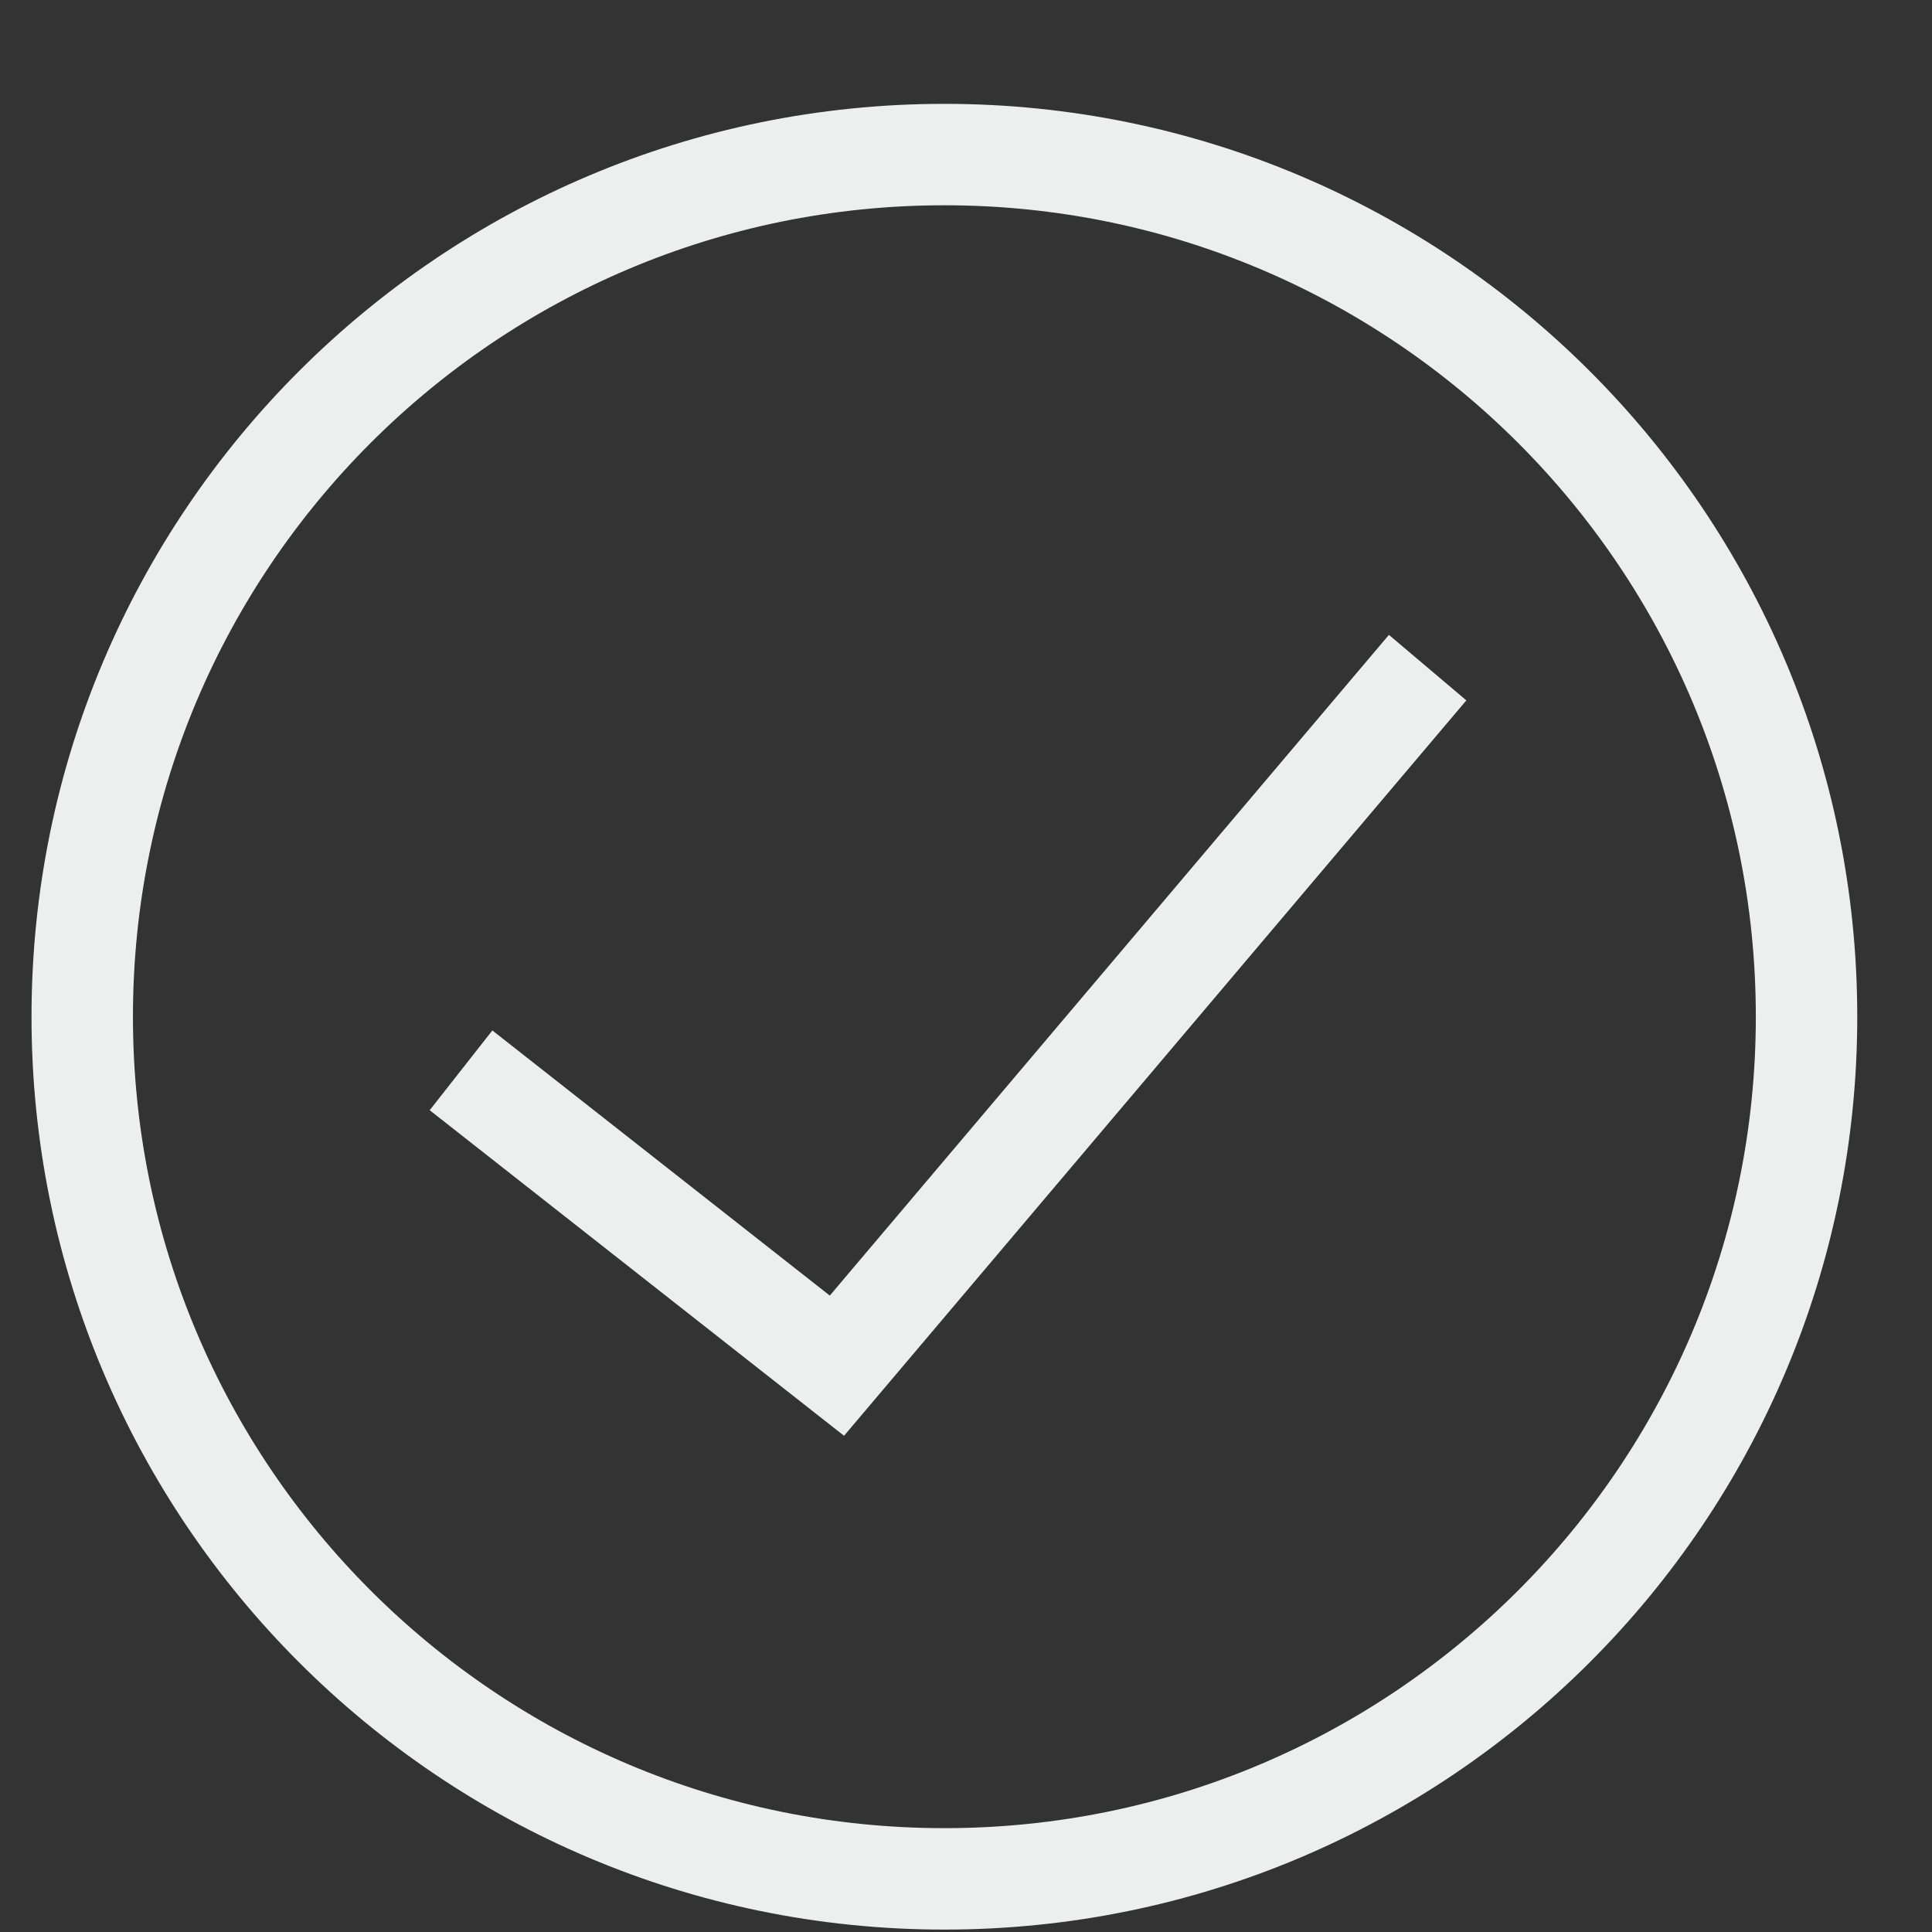
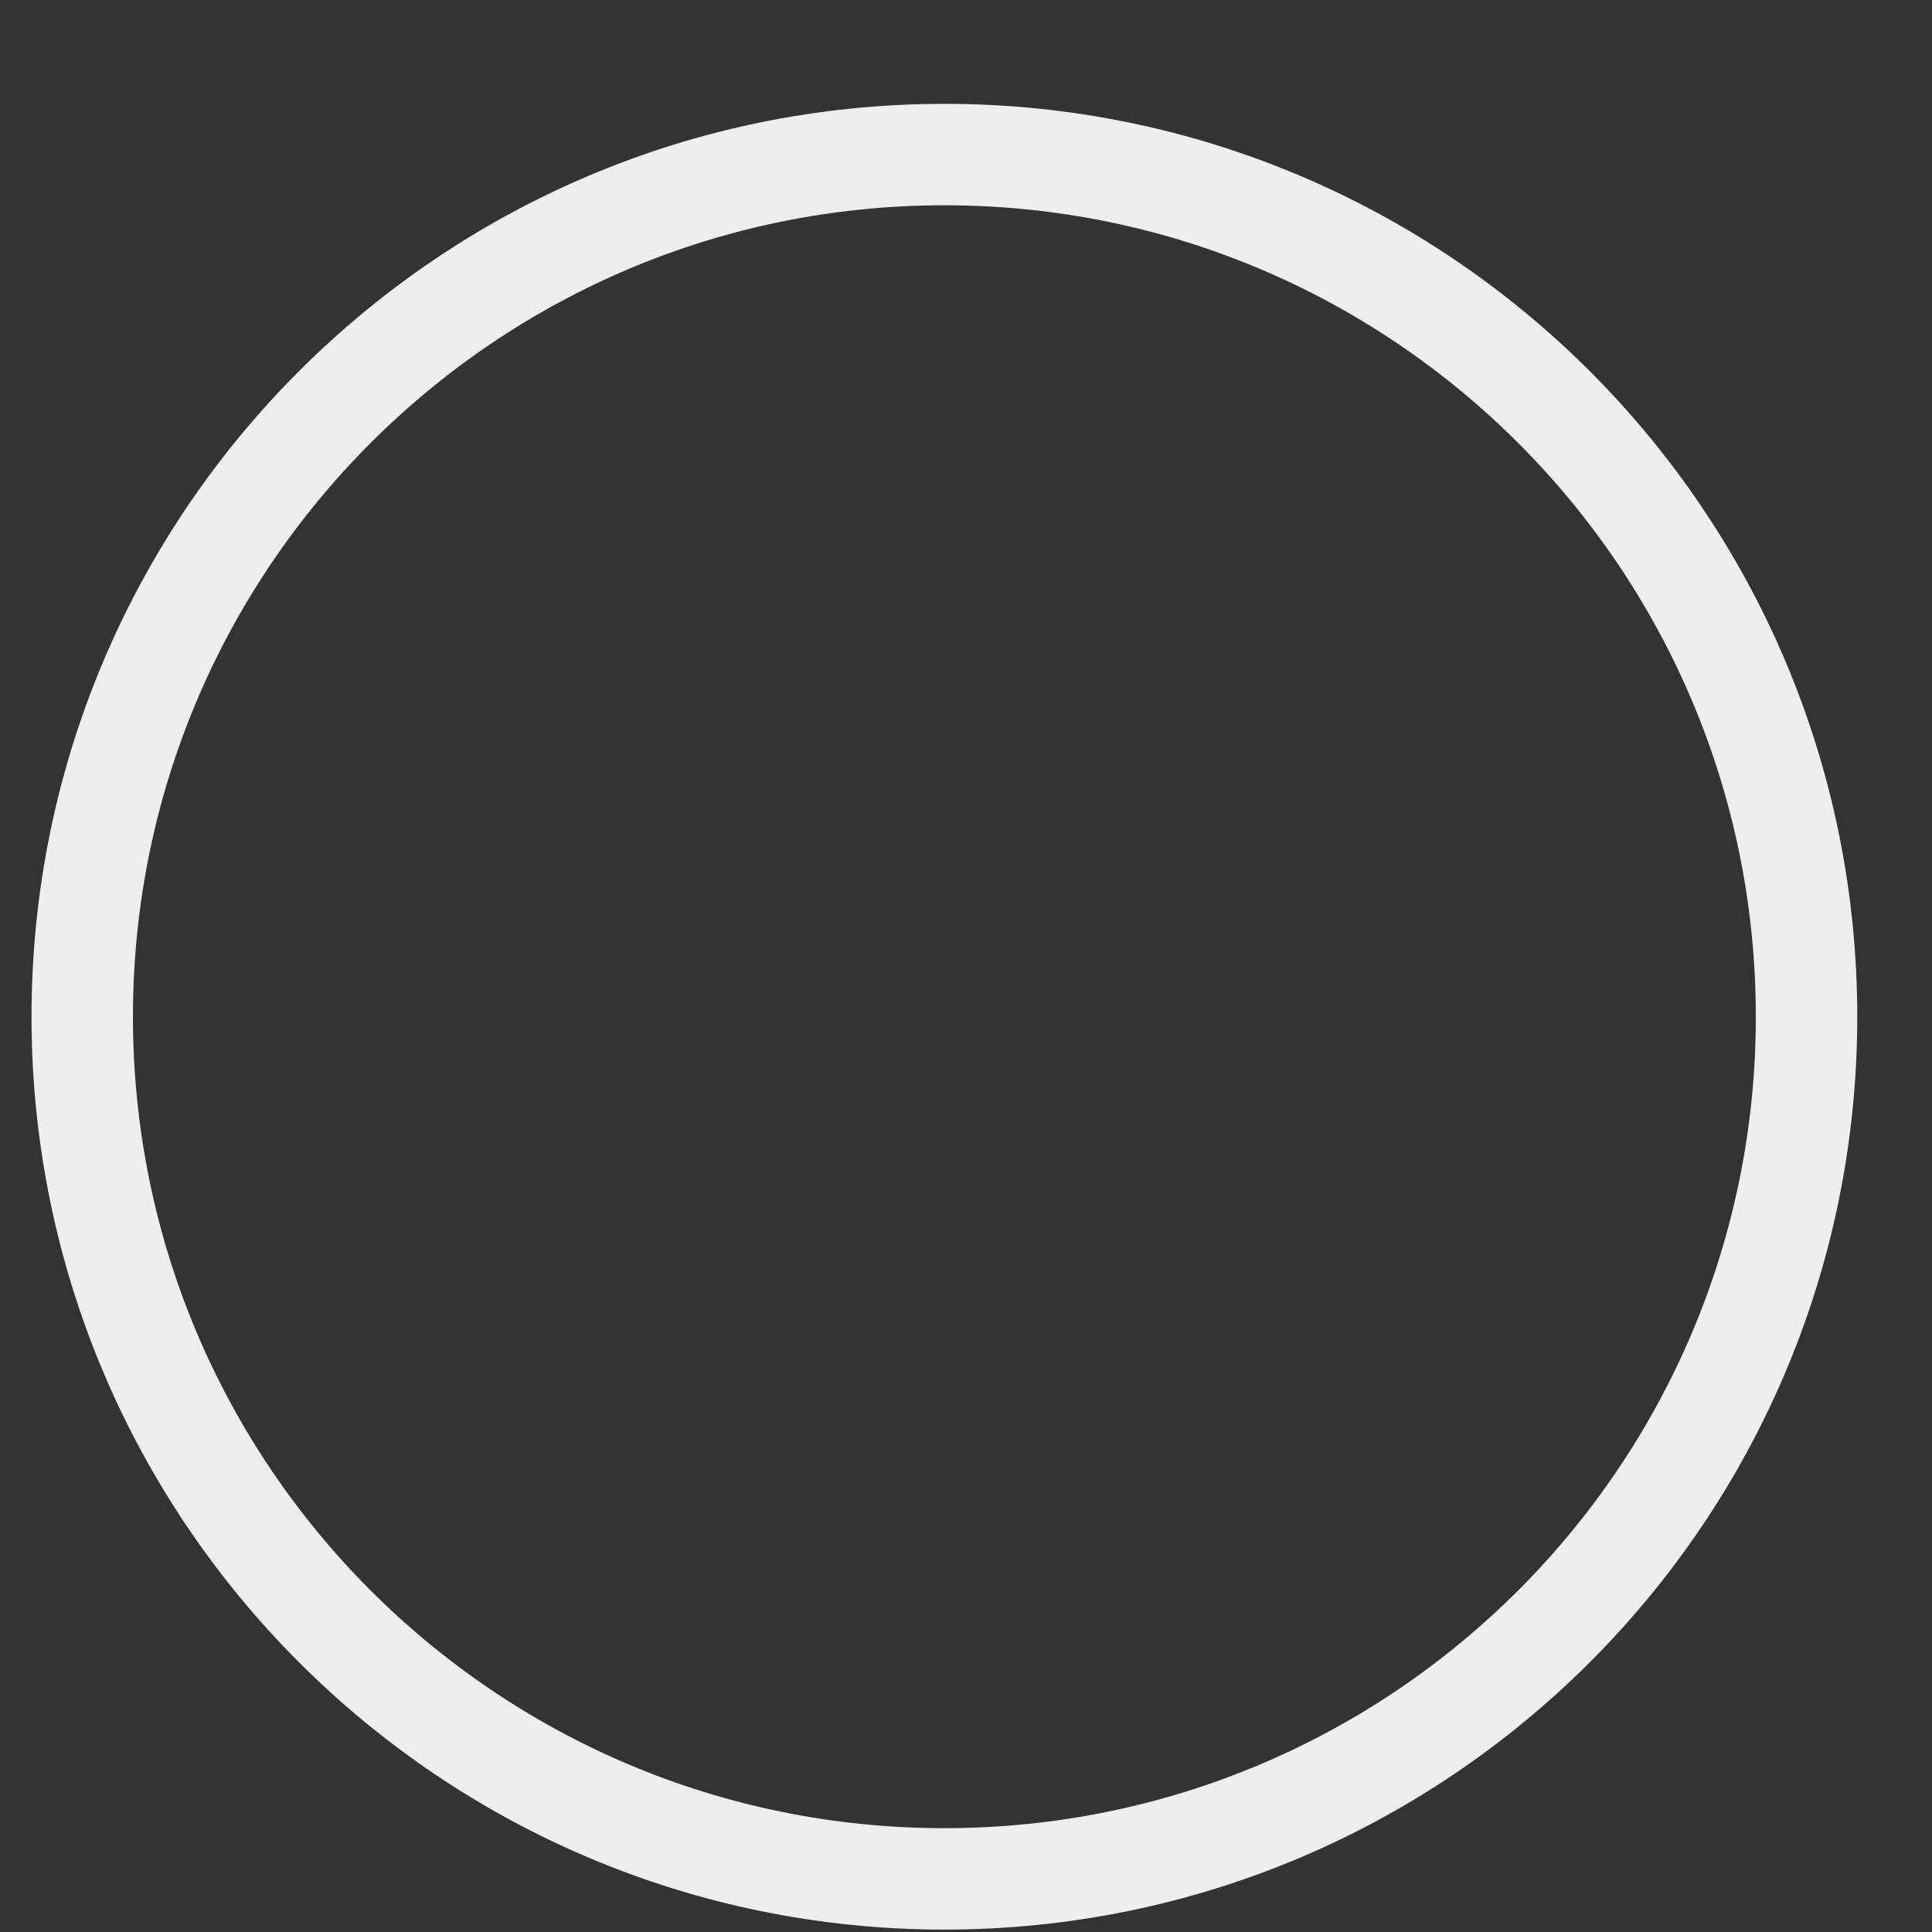
<svg xmlns="http://www.w3.org/2000/svg" width="16" height="16" viewBox="0 0 16 16" fill="none">
  <rect x="0" y="0" width="16" height="16" fill="#333333" stroke="none" />
  <path d="M14.961 8.42C14.961 12.363 11.764 15.56 7.821 15.56C3.878 15.56 0.681 12.363 0.681 8.42C0.681 4.477 3.878 1.28 7.821 1.28C11.764 1.28 14.961 4.477 14.961 8.42Z" stroke="#EDEFEE" stroke-width="0.84" />
-   <path d="M3.818 8.864L6.931 11.31L11.823 5.529" stroke="#EDEFEE" stroke-width="0.84" />
</svg>